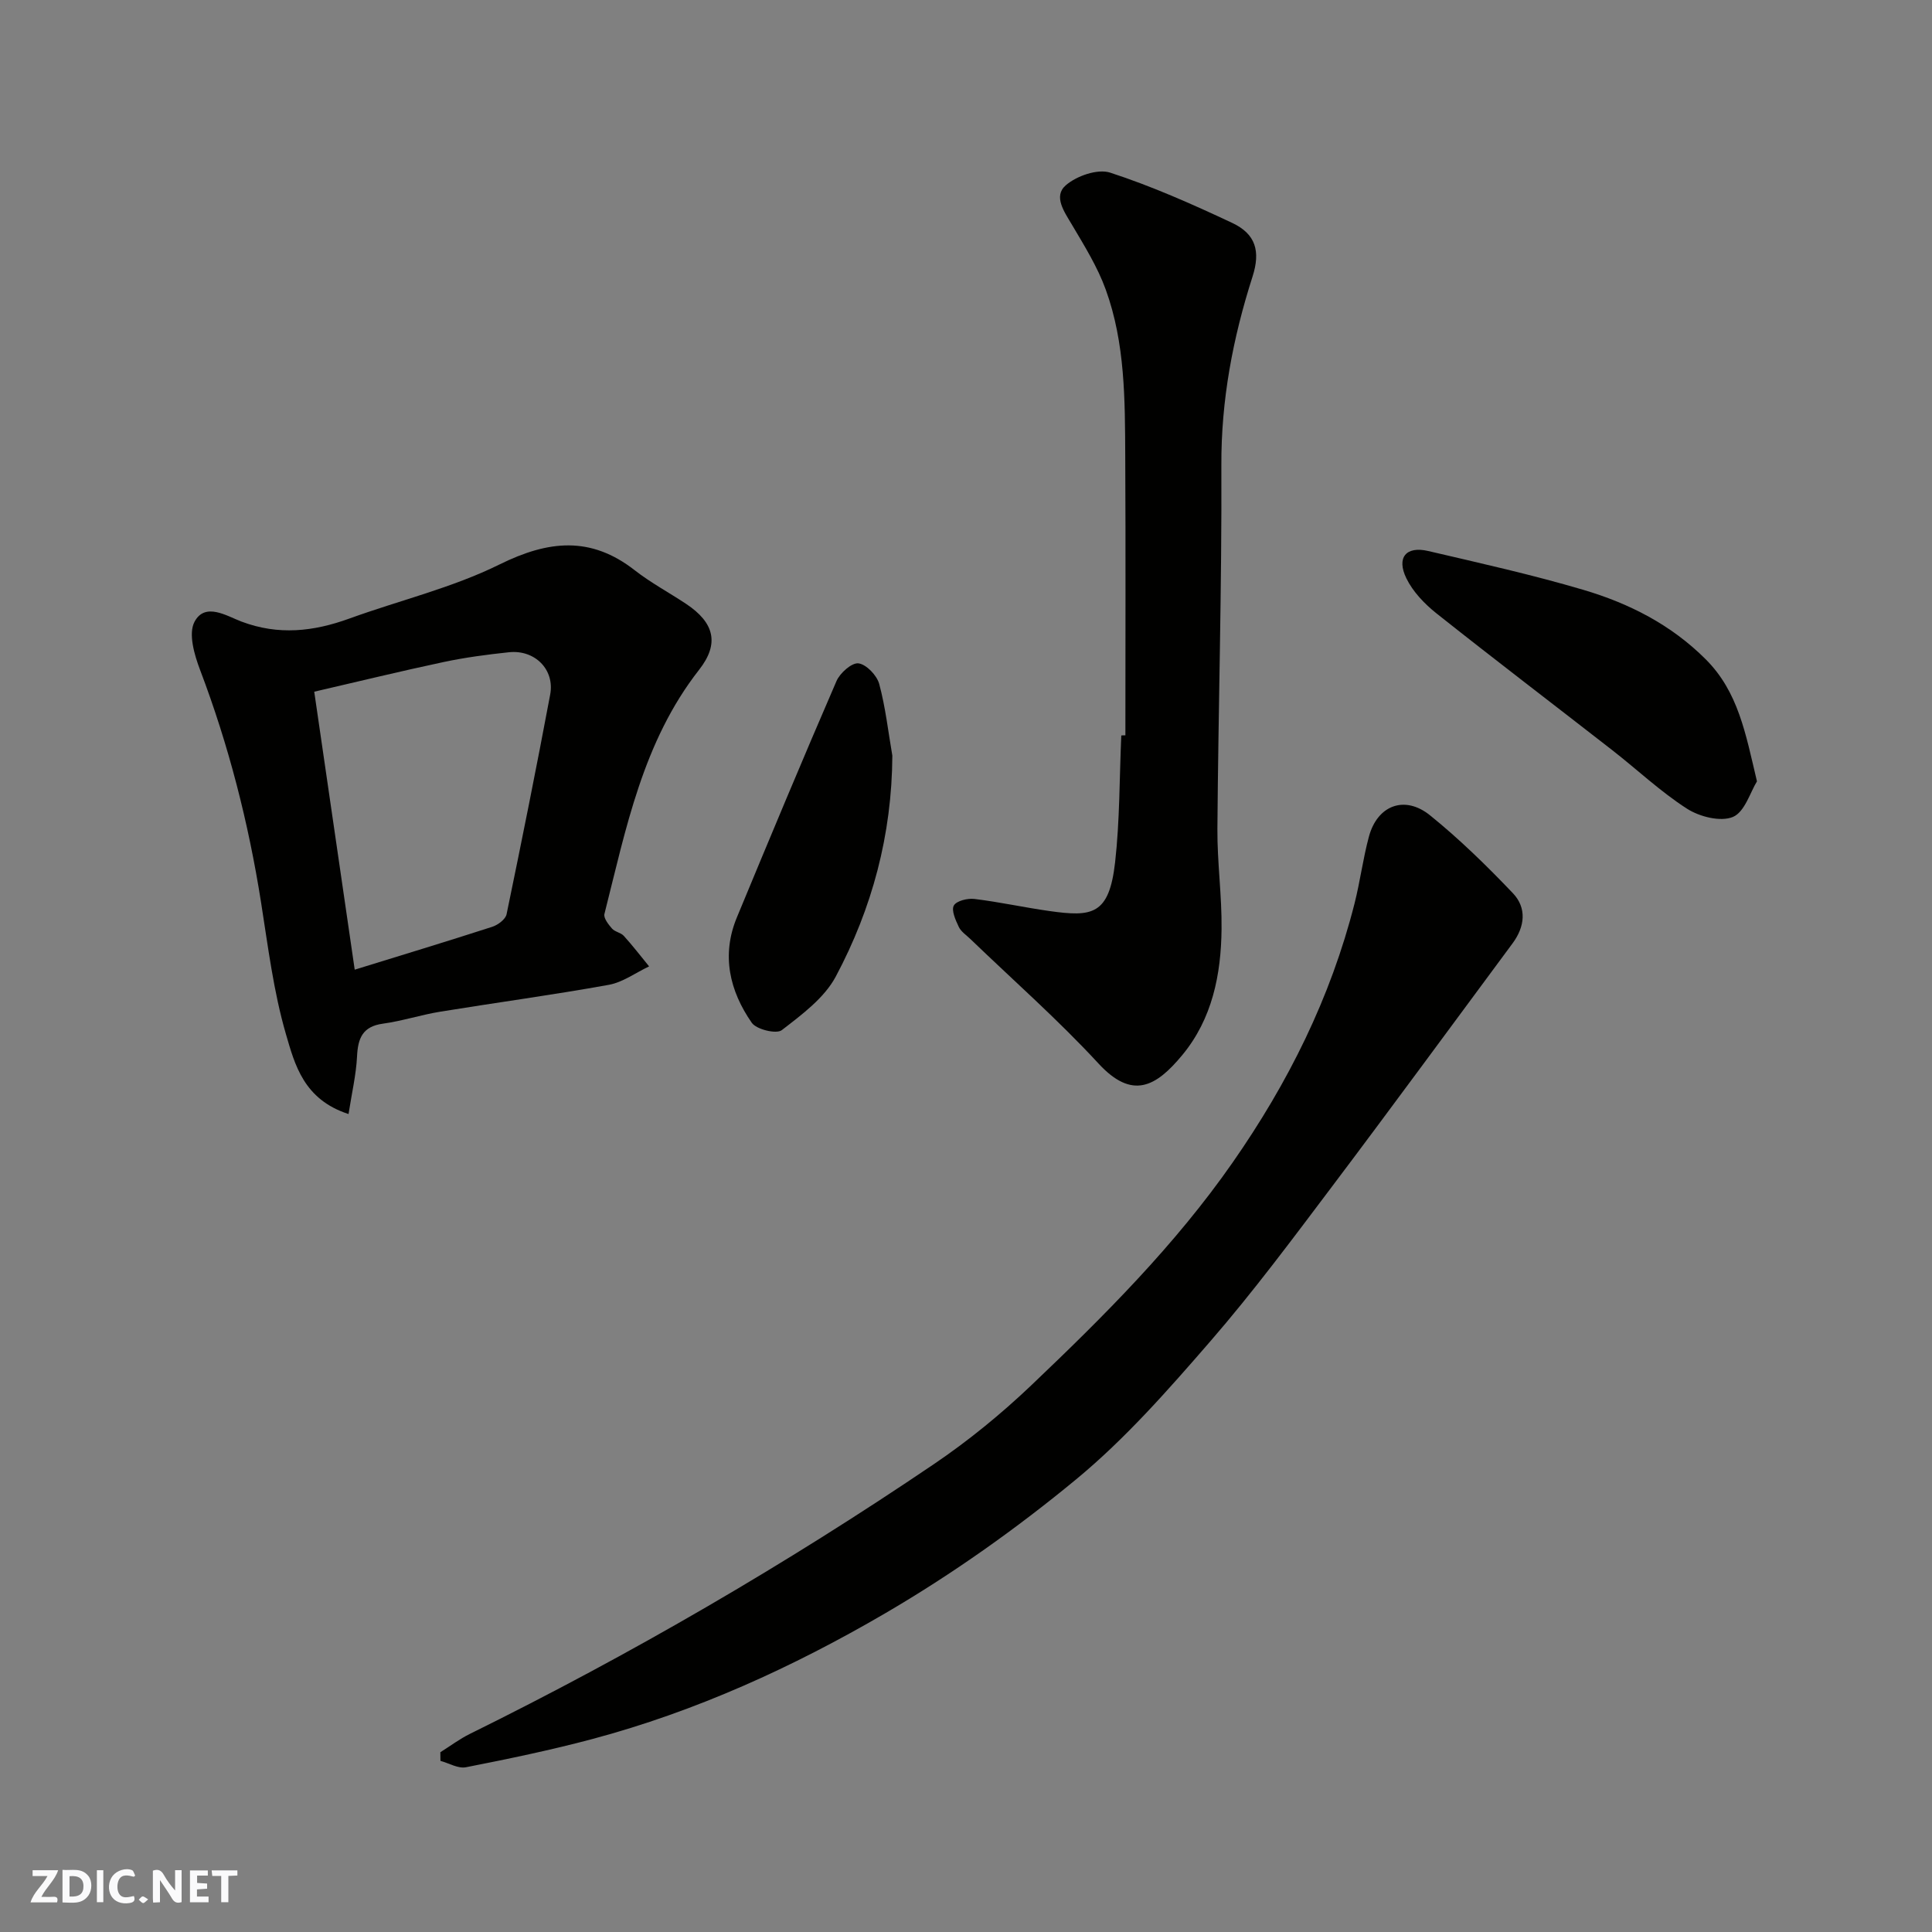
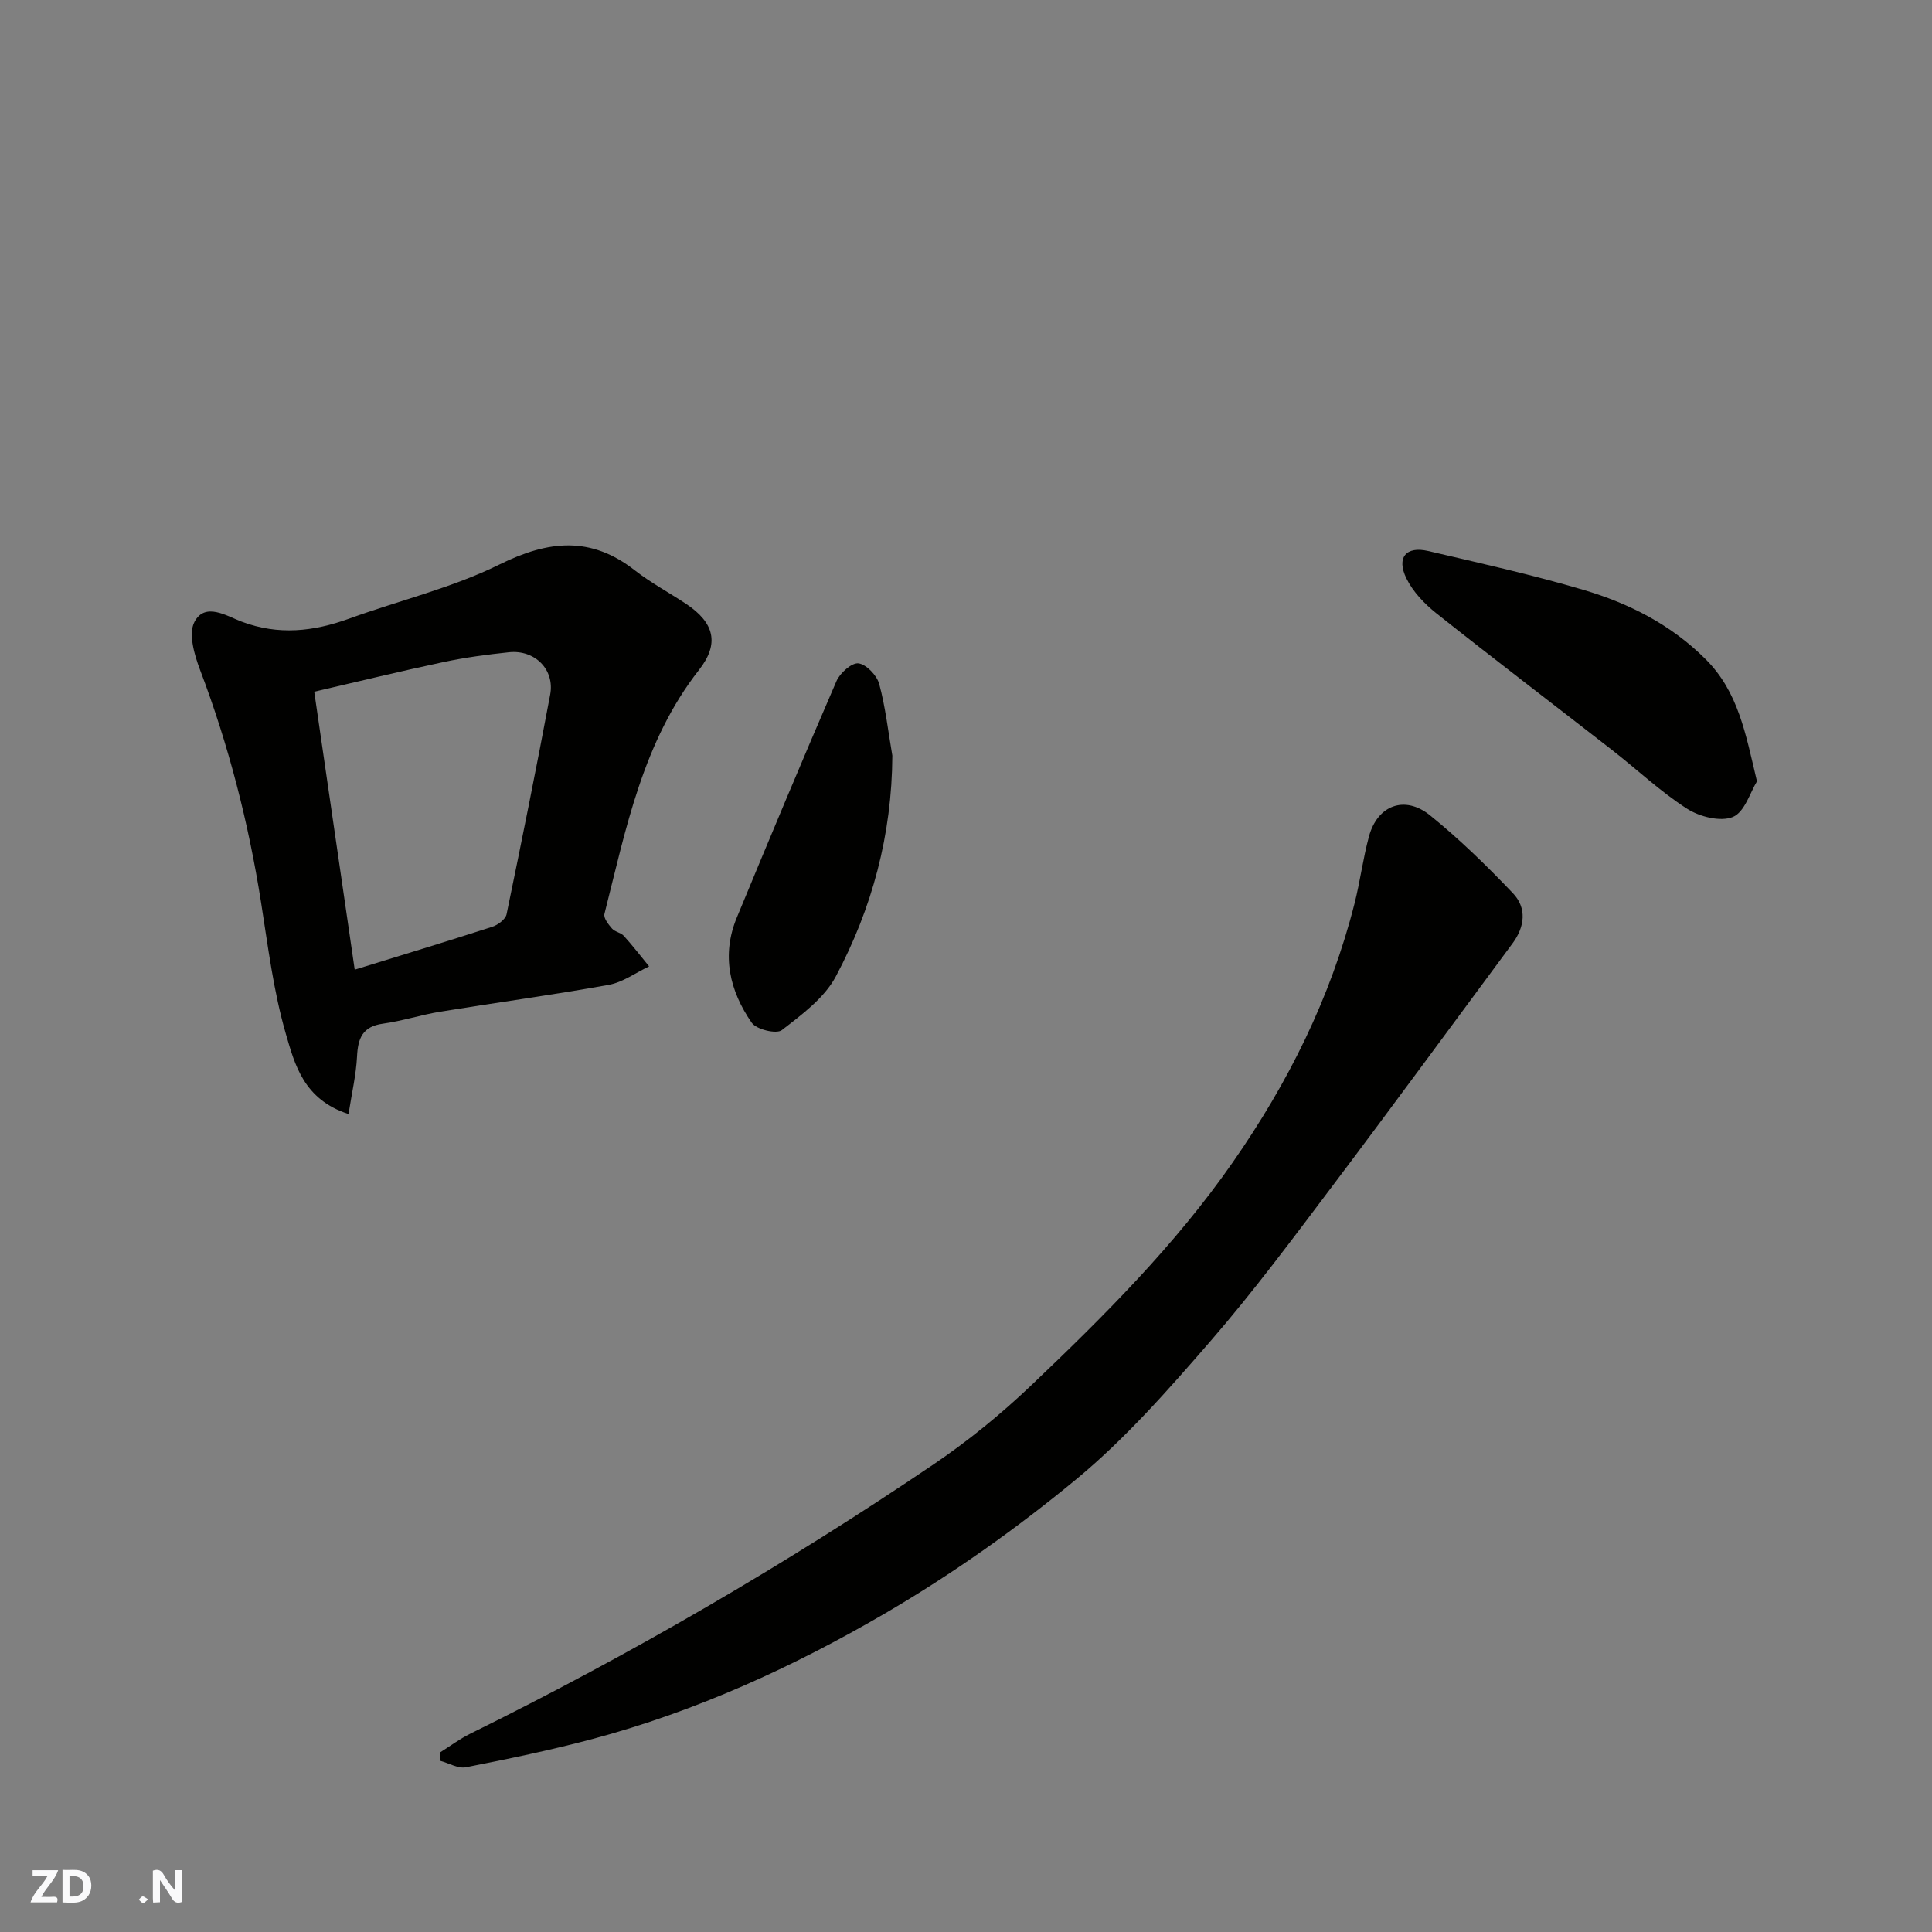
<svg xmlns="http://www.w3.org/2000/svg" enable-background="new 0 0 400 400" viewBox="0 0 400 400">
  <rect x="0" y="0" width="400" height="400" fill="#808080" stroke="none" />
  <g fill="#fafafb">
    <path d="m37.59 393.81c-.92.31-1.52.05-2-.78-.7-1.2-1.52-2.34-2.47-3.78v4.59c-.55.03-.95.05-1.41.07-.03-.37-.06-.64-.06-.91 0-1.91 0-3.81 0-5.7 1.13-.41 1.77-.03 2.29.91.62 1.11 1.38 2.14 2.31 3.19v-4.2h1.35v6.61z" />
    <path d="m12.94 393.88v-6.75c1.9.19 3.93-.54 5.37 1.29.8 1.01.78 2.88.03 3.97-1.37 1.97-3.4 1.51-5.4 1.49m1.45-1.22c2.04.12 2.92-.58 2.89-2.21-.03-1.51-.98-2.19-2.89-2z" />
    <path d="m11.81 393.87h-5.49c.68-2.18 2.47-3.48 3.51-5.45h-3.08v-1.21h5.29c-.71 2.13-2.44 3.48-3.47 5.51.86 0 1.63.04 2.39-.01.79-.05 1.14.21.85 1.16" />
-     <path d="m39.33 393.86v-6.61h3.7v1.07h-2.22v1.52c.68.04 1.34.09 2.07.13v1.07c-.72.05-1.38.09-2.1.14v1.48h2.4v1.19h-3.85z" />
-     <path d="m27.71 388.56c-1.15-.3-2.46-.61-3.1.64-.37.73-.41 1.93-.06 2.67.63 1.35 1.99.93 3.17.68.35.94-.01 1.32-.93 1.46-1.62.25-3.05-.27-3.76-1.48-.73-1.24-.6-3.03.31-4.17.88-1.11 2.71-1.7 4-1.16.32.13.44.74.65 1.12-.1.08-.19.16-.28.24" />
-     <path d="m49.15 387.24v1.07c-.59.02-1.17.05-1.87.08v5.44h-1.48v-5.44h-1.85c-.05-.4-.08-.73-.13-1.15z" />
-     <path d="m20.06 387.21h1.33v6.62h-1.33z" />
    <path d="m30.68 393.25c-.49.38-.8.79-1.05.76-.32-.05-.6-.45-.9-.7.26-.24.51-.64.8-.67.29-.04.62.3 1.15.61" />
  </g>
  <path d="m91.17 362.78c2.04-1.28 3.99-2.75 6.14-3.81 33.28-16.42 65.31-35.03 96.03-55.83 7.16-4.85 13.96-10.41 20.23-16.38 15.01-14.29 29.65-28.89 41.61-46.04 11.52-16.52 20.31-34.14 25.26-53.65 1.16-4.58 1.75-9.3 2.98-13.86 1.74-6.47 7.39-8.66 12.66-4.4 6.09 4.92 11.74 10.44 17.15 16.12 2.9 3.05 2.5 6.91-.07 10.38-12.46 16.8-24.81 33.68-37.4 50.38-8.18 10.85-16.3 21.78-25.19 32.03-8.69 10.02-17.57 20.14-27.74 28.54-12.41 10.25-25.72 19.68-39.62 27.79-19.03 11.1-39.14 20.28-60.58 26-8.63 2.3-17.4 4.12-26.16 5.84-1.61.32-3.51-.84-5.28-1.32-.01-.6-.02-1.19-.02-1.79z" fill="#010100" />
  <path d="m72.16 230.65c-9.3-3.01-11.13-10.27-12.96-16.54-2.58-8.86-3.71-18.17-5.16-27.34-2.6-16.46-6.7-32.49-12.62-48.08-1.18-3.11-2.45-7.47-1.16-9.93 2.18-4.17 6.71-1.21 9.73-.07 7.67 2.89 14.91 2.07 22.33-.62 10.38-3.77 21.31-6.36 31.13-11.22 10.09-4.98 18.84-5.91 27.97 1.22 3.33 2.6 7.12 4.62 10.65 6.97 5.81 3.87 6.93 8.2 2.68 13.62-11.68 14.91-15.14 32.93-19.61 50.57-.21.84.82 2.16 1.56 3.01.61.7 1.84.84 2.46 1.53 1.83 2.02 3.5 4.19 5.23 6.31-2.78 1.31-5.43 3.29-8.35 3.82-11.57 2.09-23.23 3.66-34.84 5.55-4.01.65-7.92 1.94-11.93 2.49-4.22.58-5.17 3.03-5.35 6.8-.19 3.78-1.08 7.53-1.76 11.91zm1.28-29.89c9.52-2.94 19.02-5.82 28.46-8.87 1.18-.38 2.76-1.55 2.98-2.6 3.14-15.14 6.18-30.3 9.03-45.49.97-5.18-3.18-9.32-8.53-8.76-4.54.48-9.09 1.08-13.55 2.03-8.99 1.91-17.93 4.1-26.77 6.14 2.83 19.46 5.56 38.19 8.38 57.55z" fill="#010100" />
-   <path d="m233 152.24c0-19.25.07-38.5-.03-57.75-.06-11.66 0-23.41-4.04-34.54-1.7-4.69-4.41-9.05-6.97-13.38-1.61-2.72-3.92-5.91-1.32-8.19 2.23-1.96 6.61-3.48 9.2-2.64 8.63 2.81 17.01 6.53 25.25 10.4 4.9 2.3 5.92 5.87 4.23 11.14-4.07 12.7-6.51 25.56-6.45 39.05.11 25.08-.63 50.16-.82 75.24-.05 6.93.94 13.86.86 20.79-.1 9.43-1.92 18.58-8.14 26.09-5.44 6.57-10.34 9.32-17.33 1.75-8.36-9.06-17.66-17.24-26.55-25.8-.84-.81-1.93-1.52-2.39-2.51-.66-1.39-1.57-3.42-1.02-4.41.55-.98 2.86-1.54 4.29-1.36 5.17.63 10.28 1.76 15.44 2.49 8.92 1.27 12.42.85 13.66-10.08.98-8.69.89-17.5 1.28-26.26.29-.03.57-.03.85-.03z" fill="#010100" />
  <path d="m363.76 161.77c-1.37 2.2-2.53 6.35-4.98 7.37-2.55 1.06-6.91-.04-9.51-1.71-5.48-3.52-10.29-8.08-15.46-12.11-12.13-9.45-24.37-18.77-36.41-28.33-2.46-1.96-4.86-4.46-6.22-7.24-2.11-4.32-.07-6.74 4.51-5.67 10.76 2.51 21.57 4.92 32.16 8.05 9.45 2.8 18.13 7.2 25.31 14.38 6.73 6.74 8.24 15.31 10.6 25.26z" fill="#010100" />
  <path d="m184.75 156.45c-.09 16.37-4.18 31.6-11.72 45.75-2.38 4.45-7.03 7.88-11.17 11.08-1.11.86-5.26-.14-6.22-1.53-4.58-6.6-6.32-13.97-3.09-21.78 6.78-16.36 13.59-32.7 20.63-48.95.72-1.68 3.17-3.85 4.55-3.68 1.64.21 3.81 2.48 4.3 4.26 1.31 4.85 1.86 9.89 2.72 14.85z" fill="#010100" />
</svg>